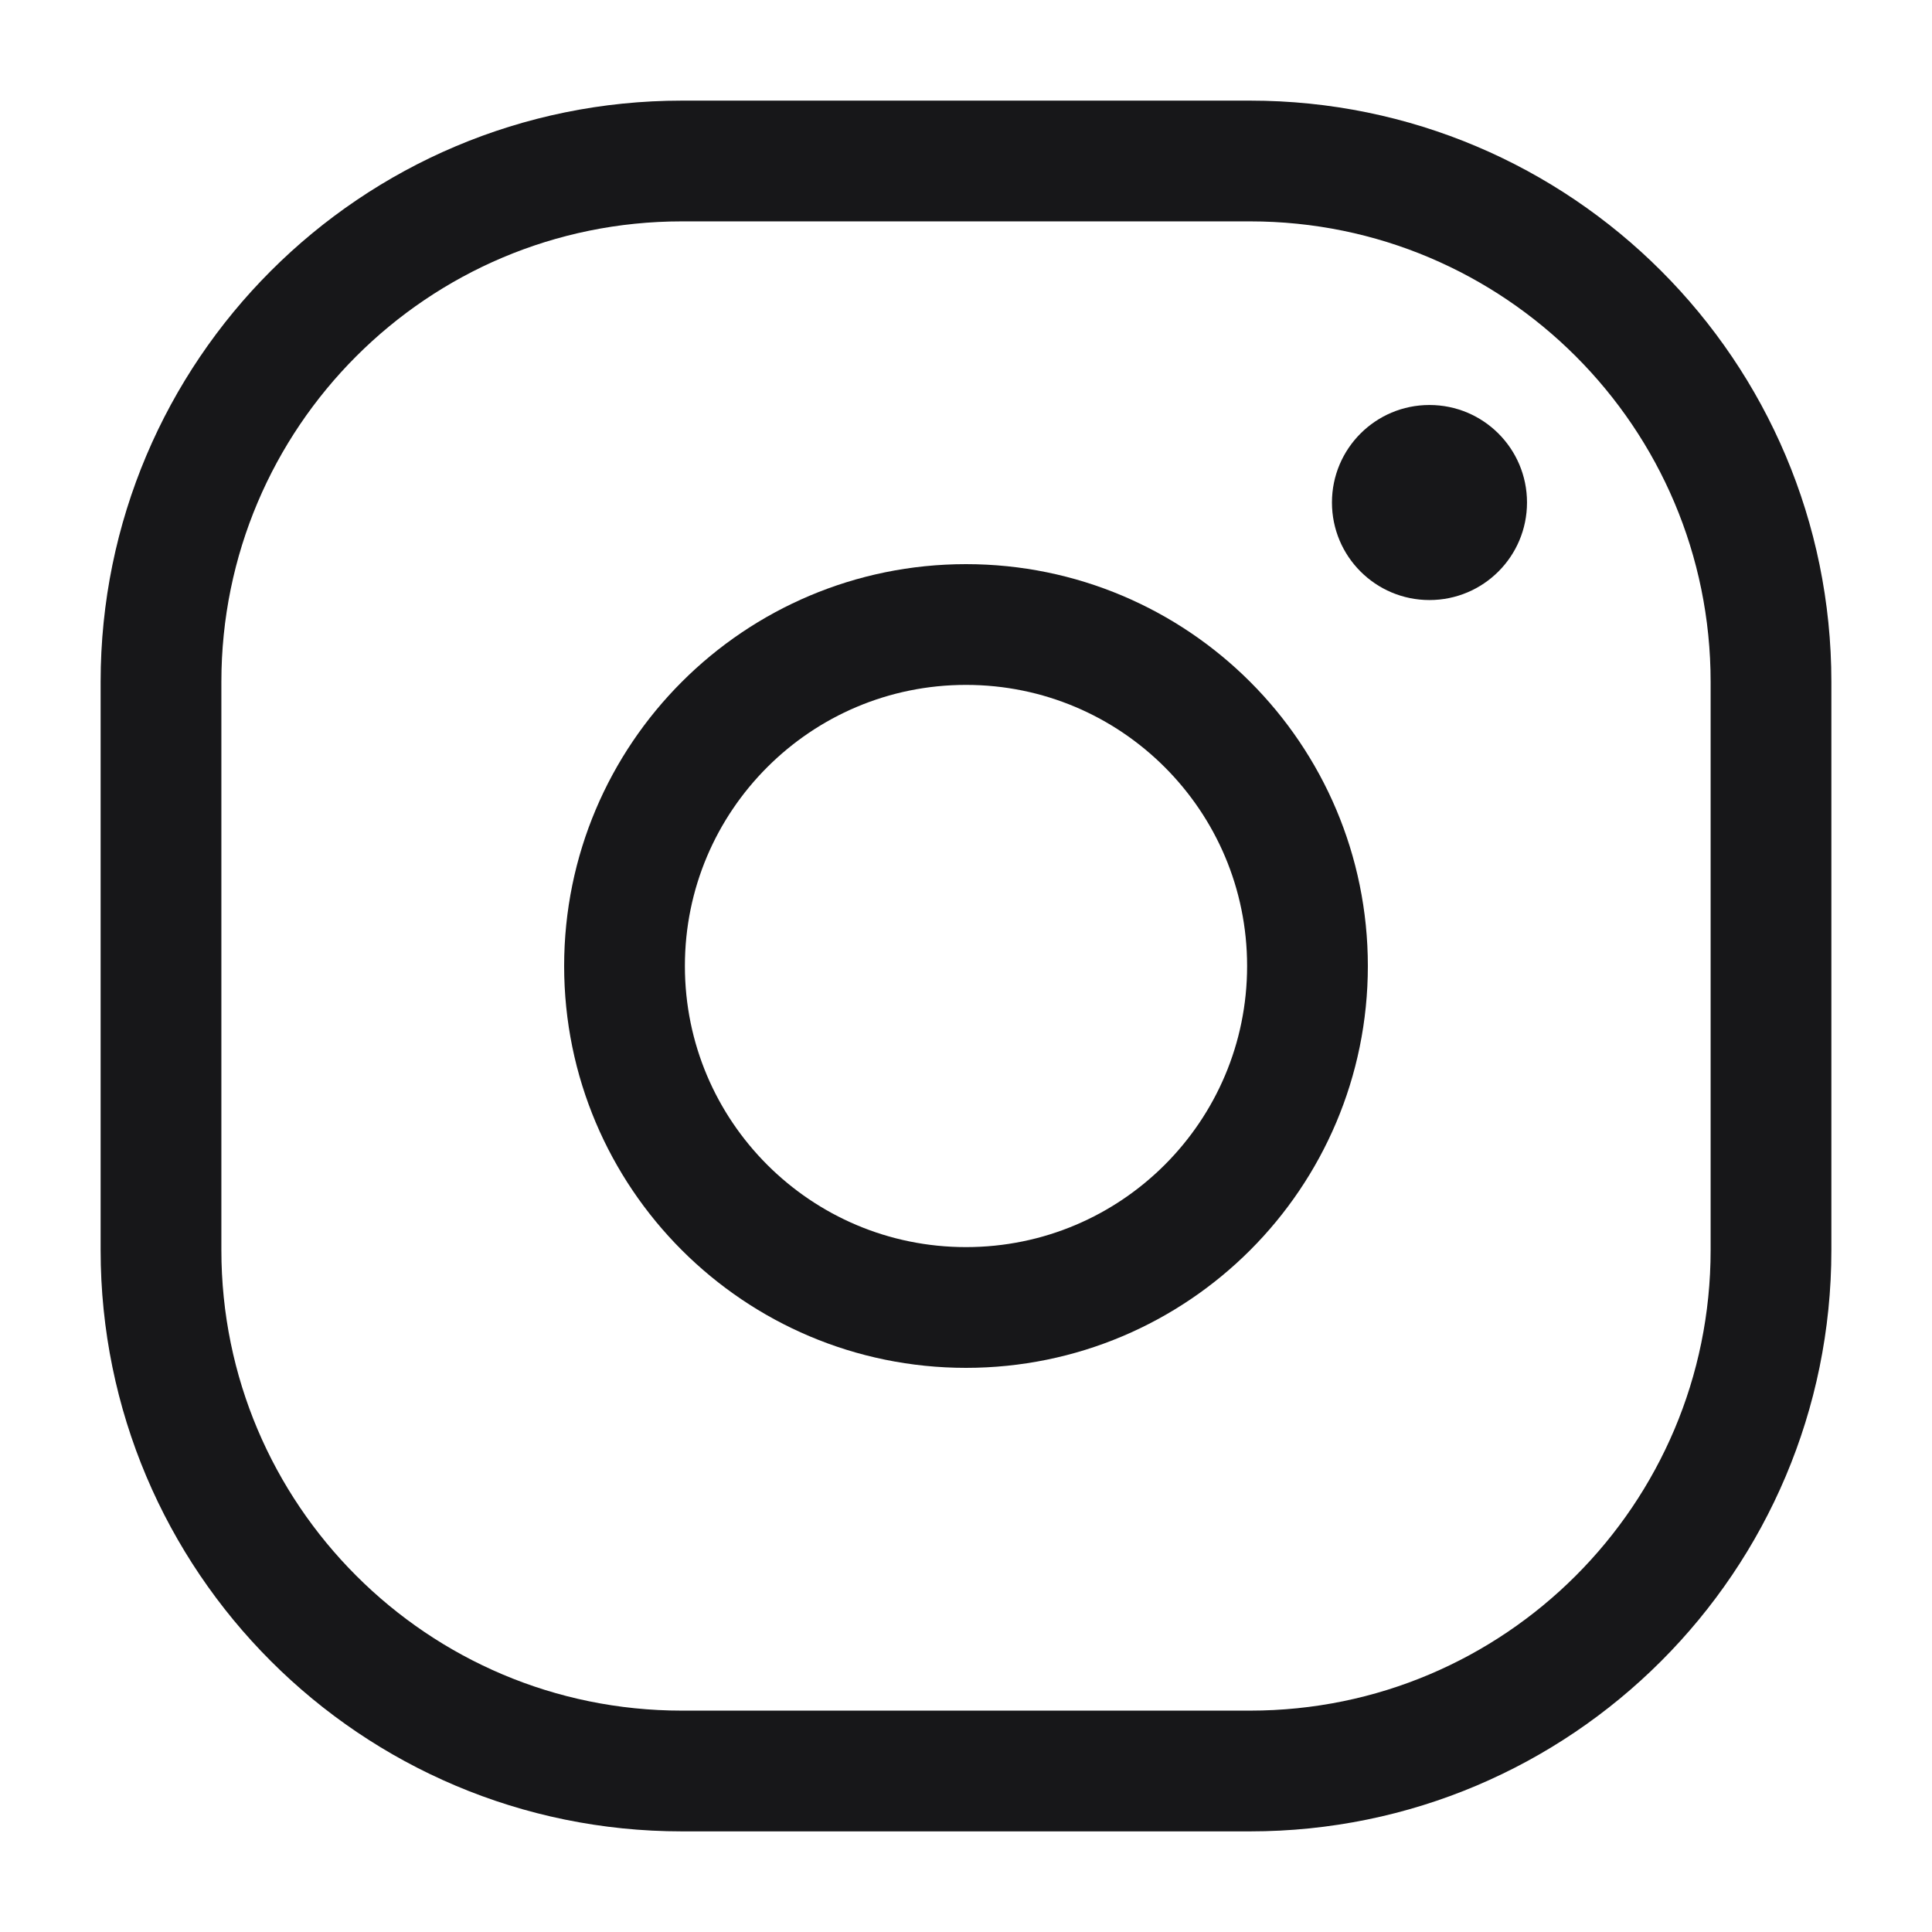
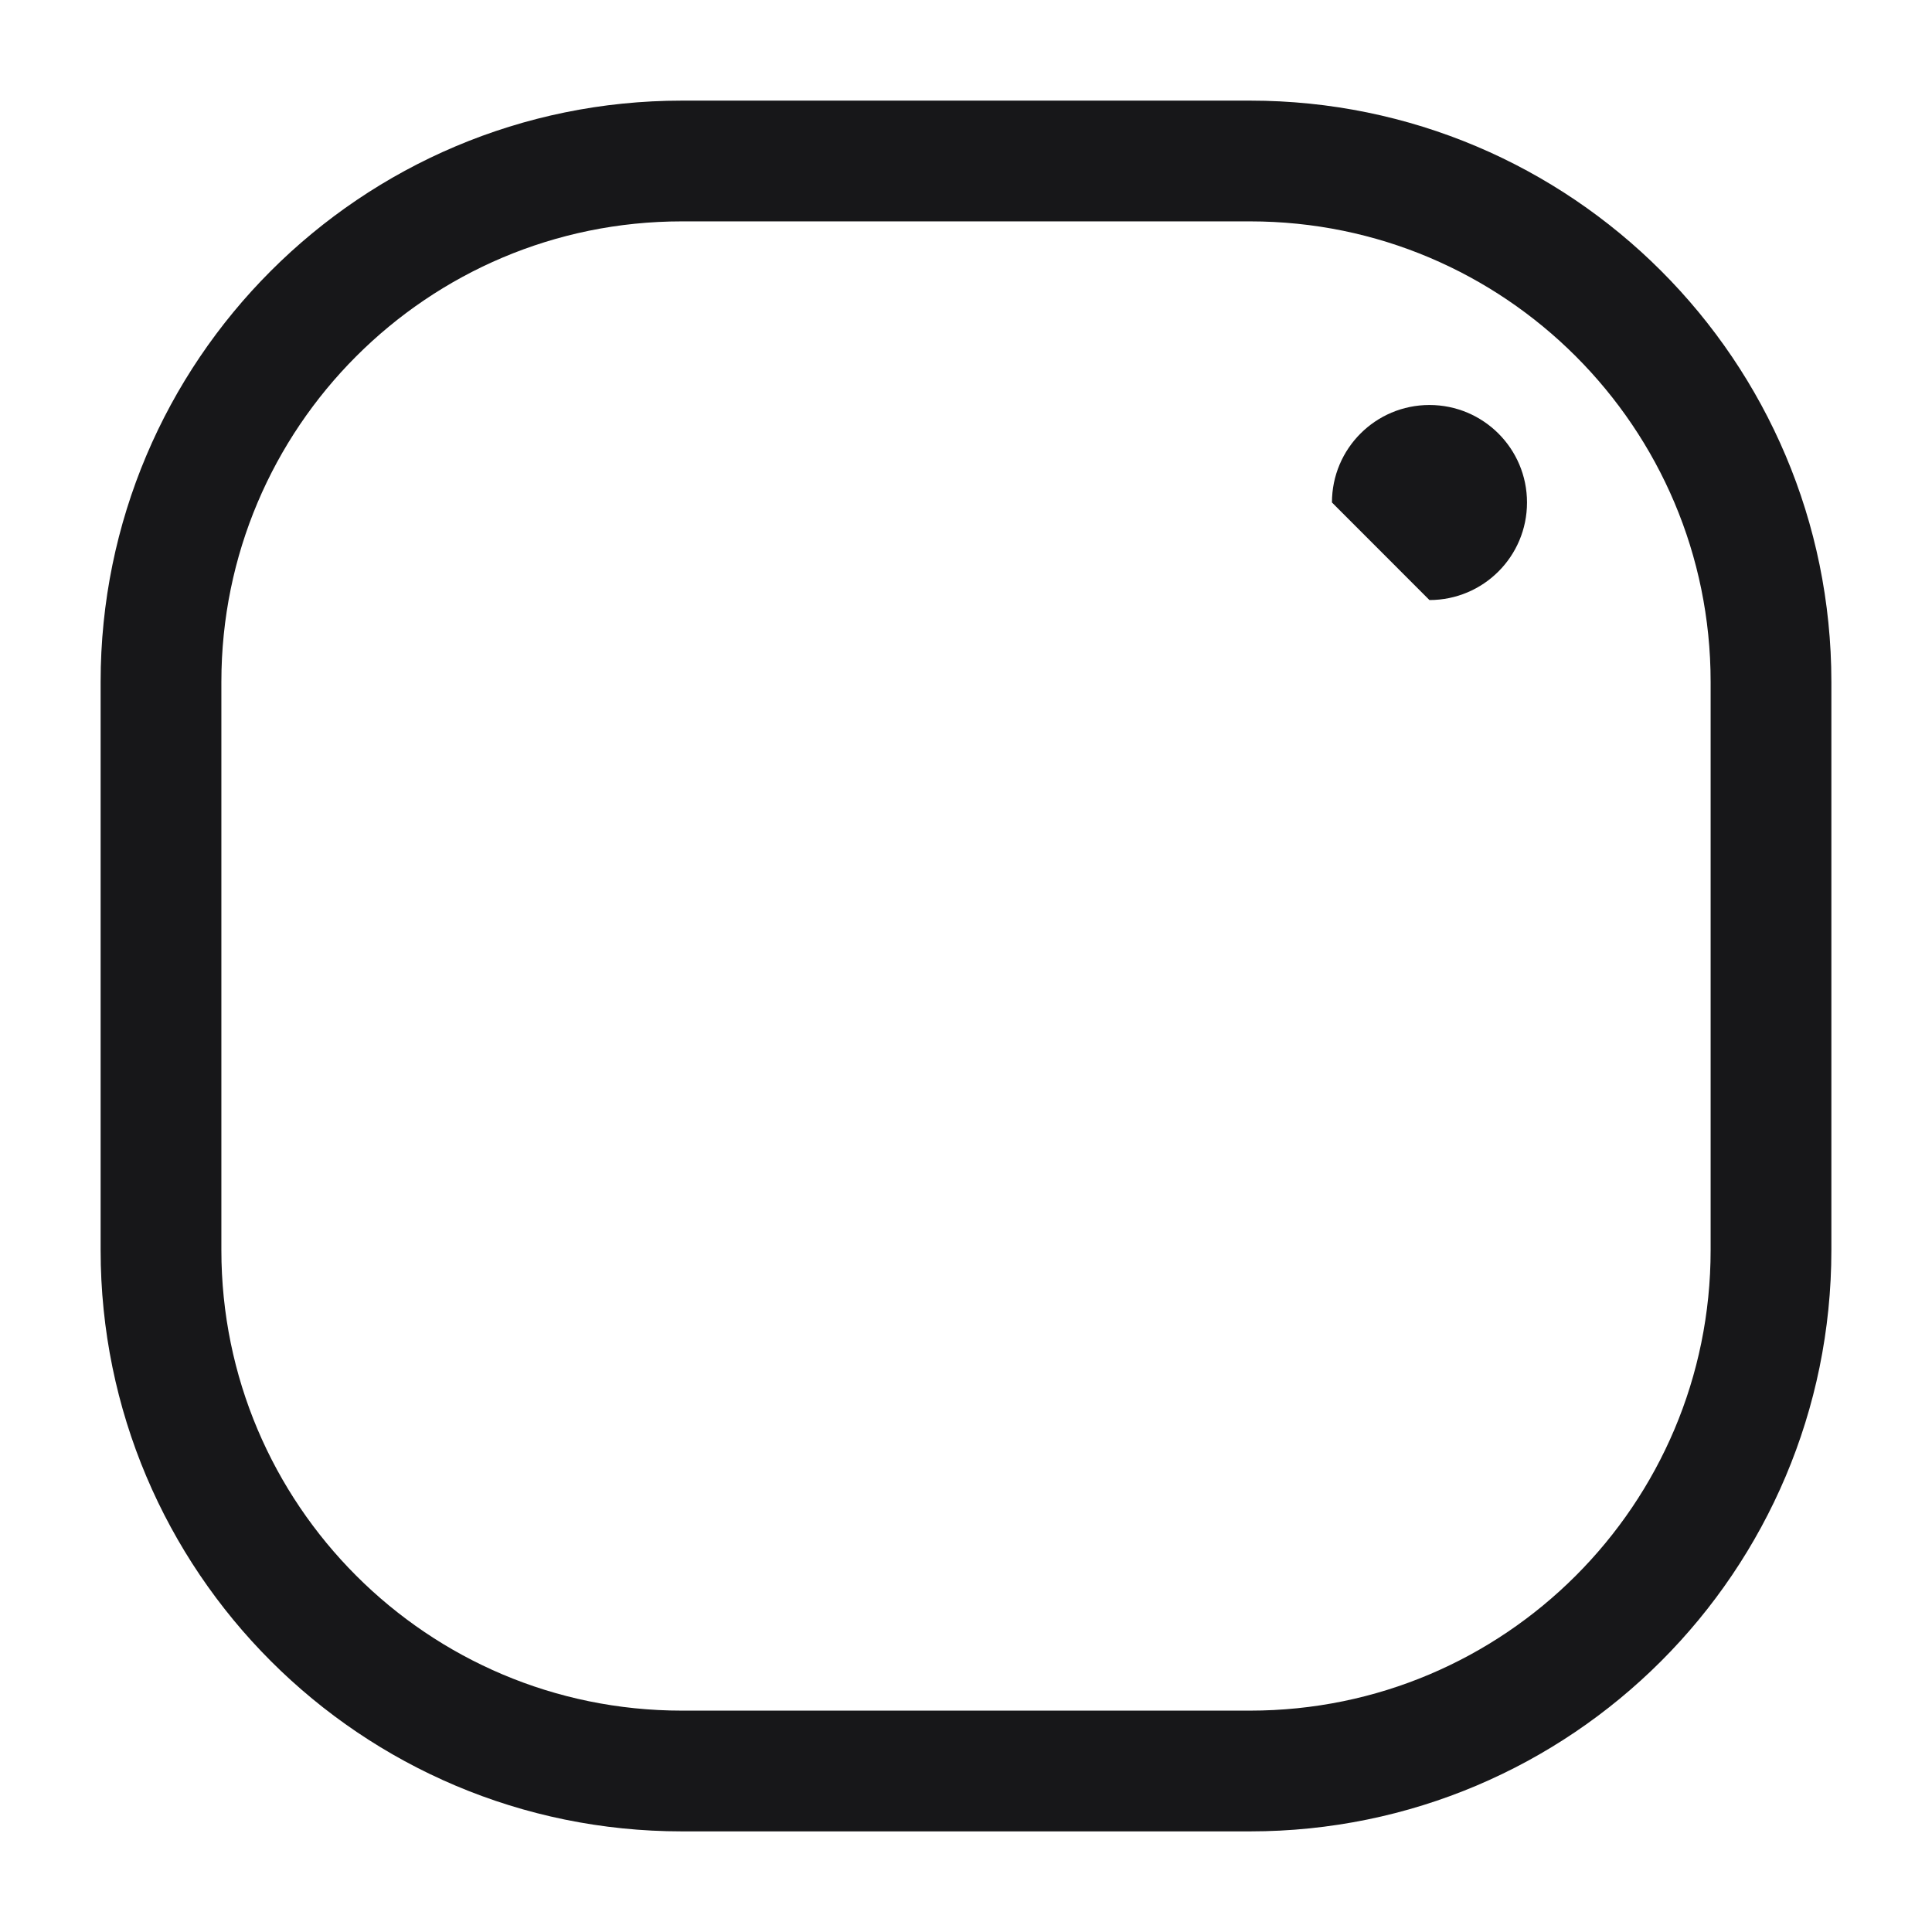
<svg xmlns="http://www.w3.org/2000/svg" width="24" height="24" viewBox="0 0 24 24" fill="none">
  <path d="M15.529 2H8.471C4.897 2 2 4.897 2 8.471V15.529C2 19.103 4.897 22 8.471 22H15.529C19.103 22 22 19.103 22 15.529V8.471C22 4.897 19.103 2 15.529 2Z" stroke="#171719" stroke-width="1.5" stroke-linecap="round" stroke-linejoin="round" />
-   <path d="M12 16.242C14.343 16.242 16.242 14.343 16.242 12C16.242 9.657 14.343 7.758 12 7.758C9.657 7.758 7.758 9.657 7.758 12C7.758 14.343 9.657 16.242 12 16.242Z" stroke="#171719" stroke-width="1.5" stroke-linecap="round" stroke-linejoin="round" />
-   <path d="M17.757 7.454C18.427 7.454 18.969 6.912 18.969 6.242C18.969 5.573 18.427 5.031 17.757 5.031C17.088 5.031 16.546 5.573 16.546 6.242C16.546 6.912 17.088 7.454 17.757 7.454Z" fill="#171719" />
+   <path d="M17.757 7.454C18.427 7.454 18.969 6.912 18.969 6.242C18.969 5.573 18.427 5.031 17.757 5.031C17.088 5.031 16.546 5.573 16.546 6.242Z" fill="#171719" />
</svg>